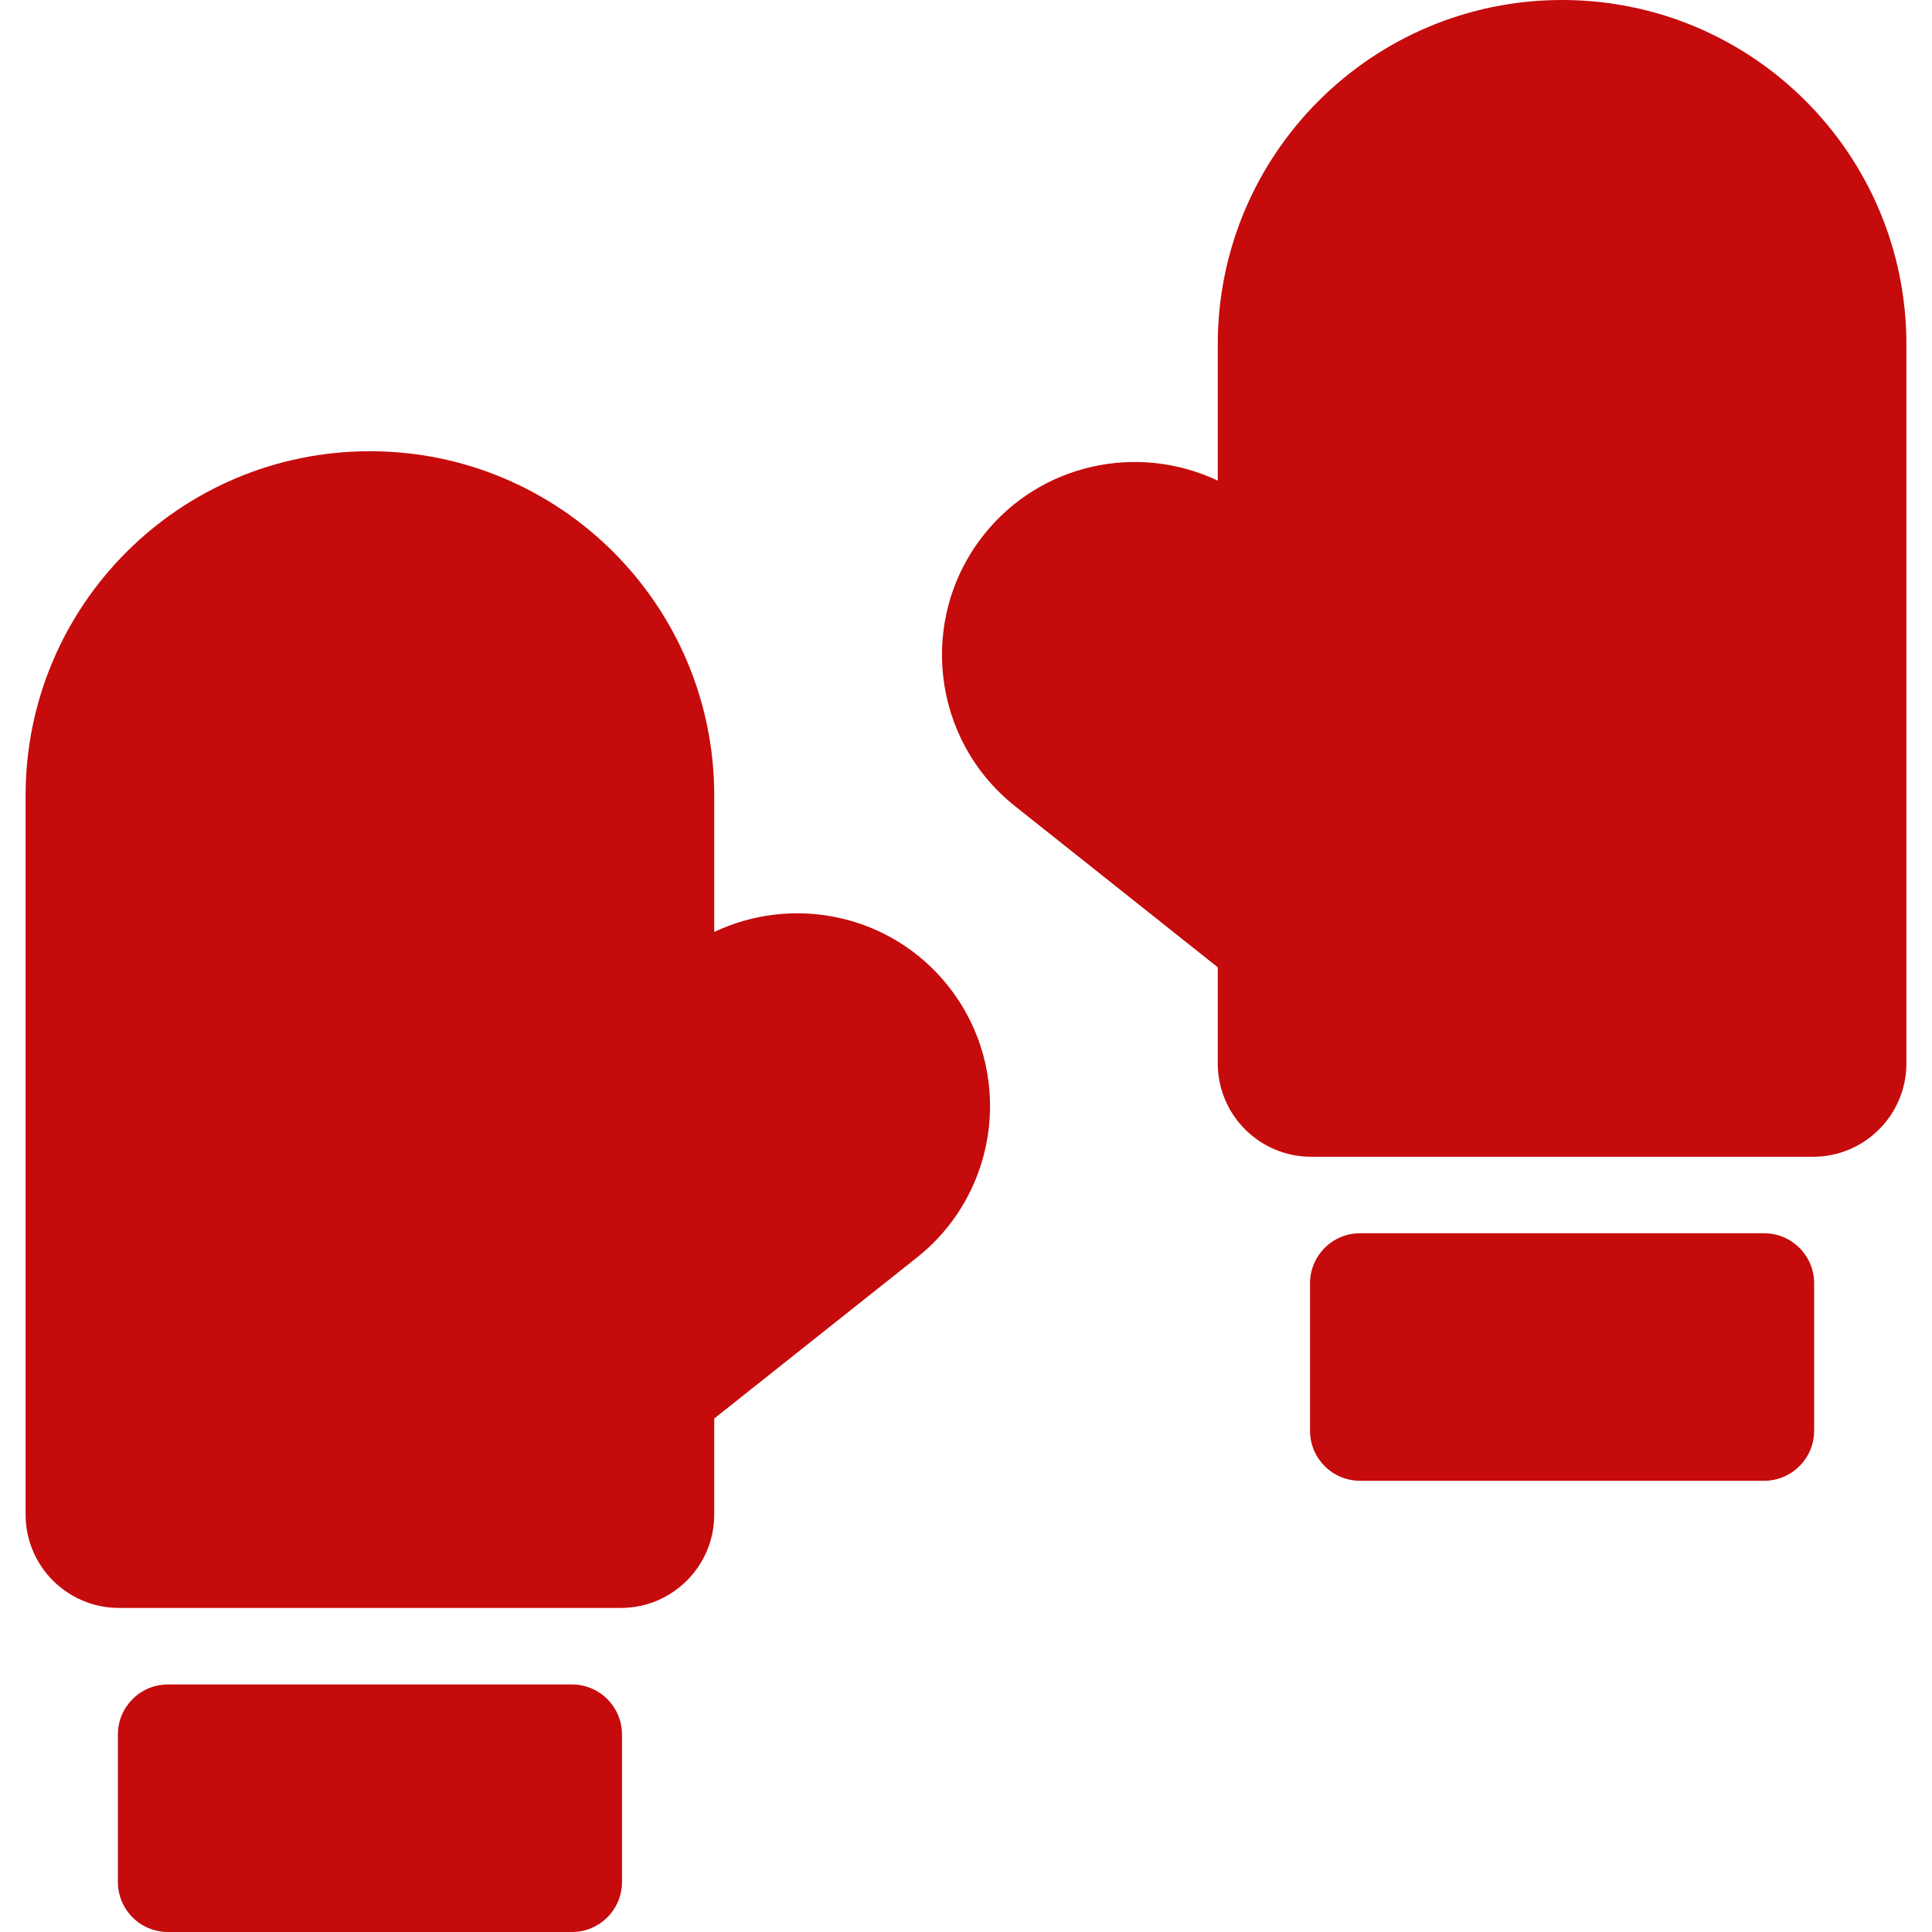
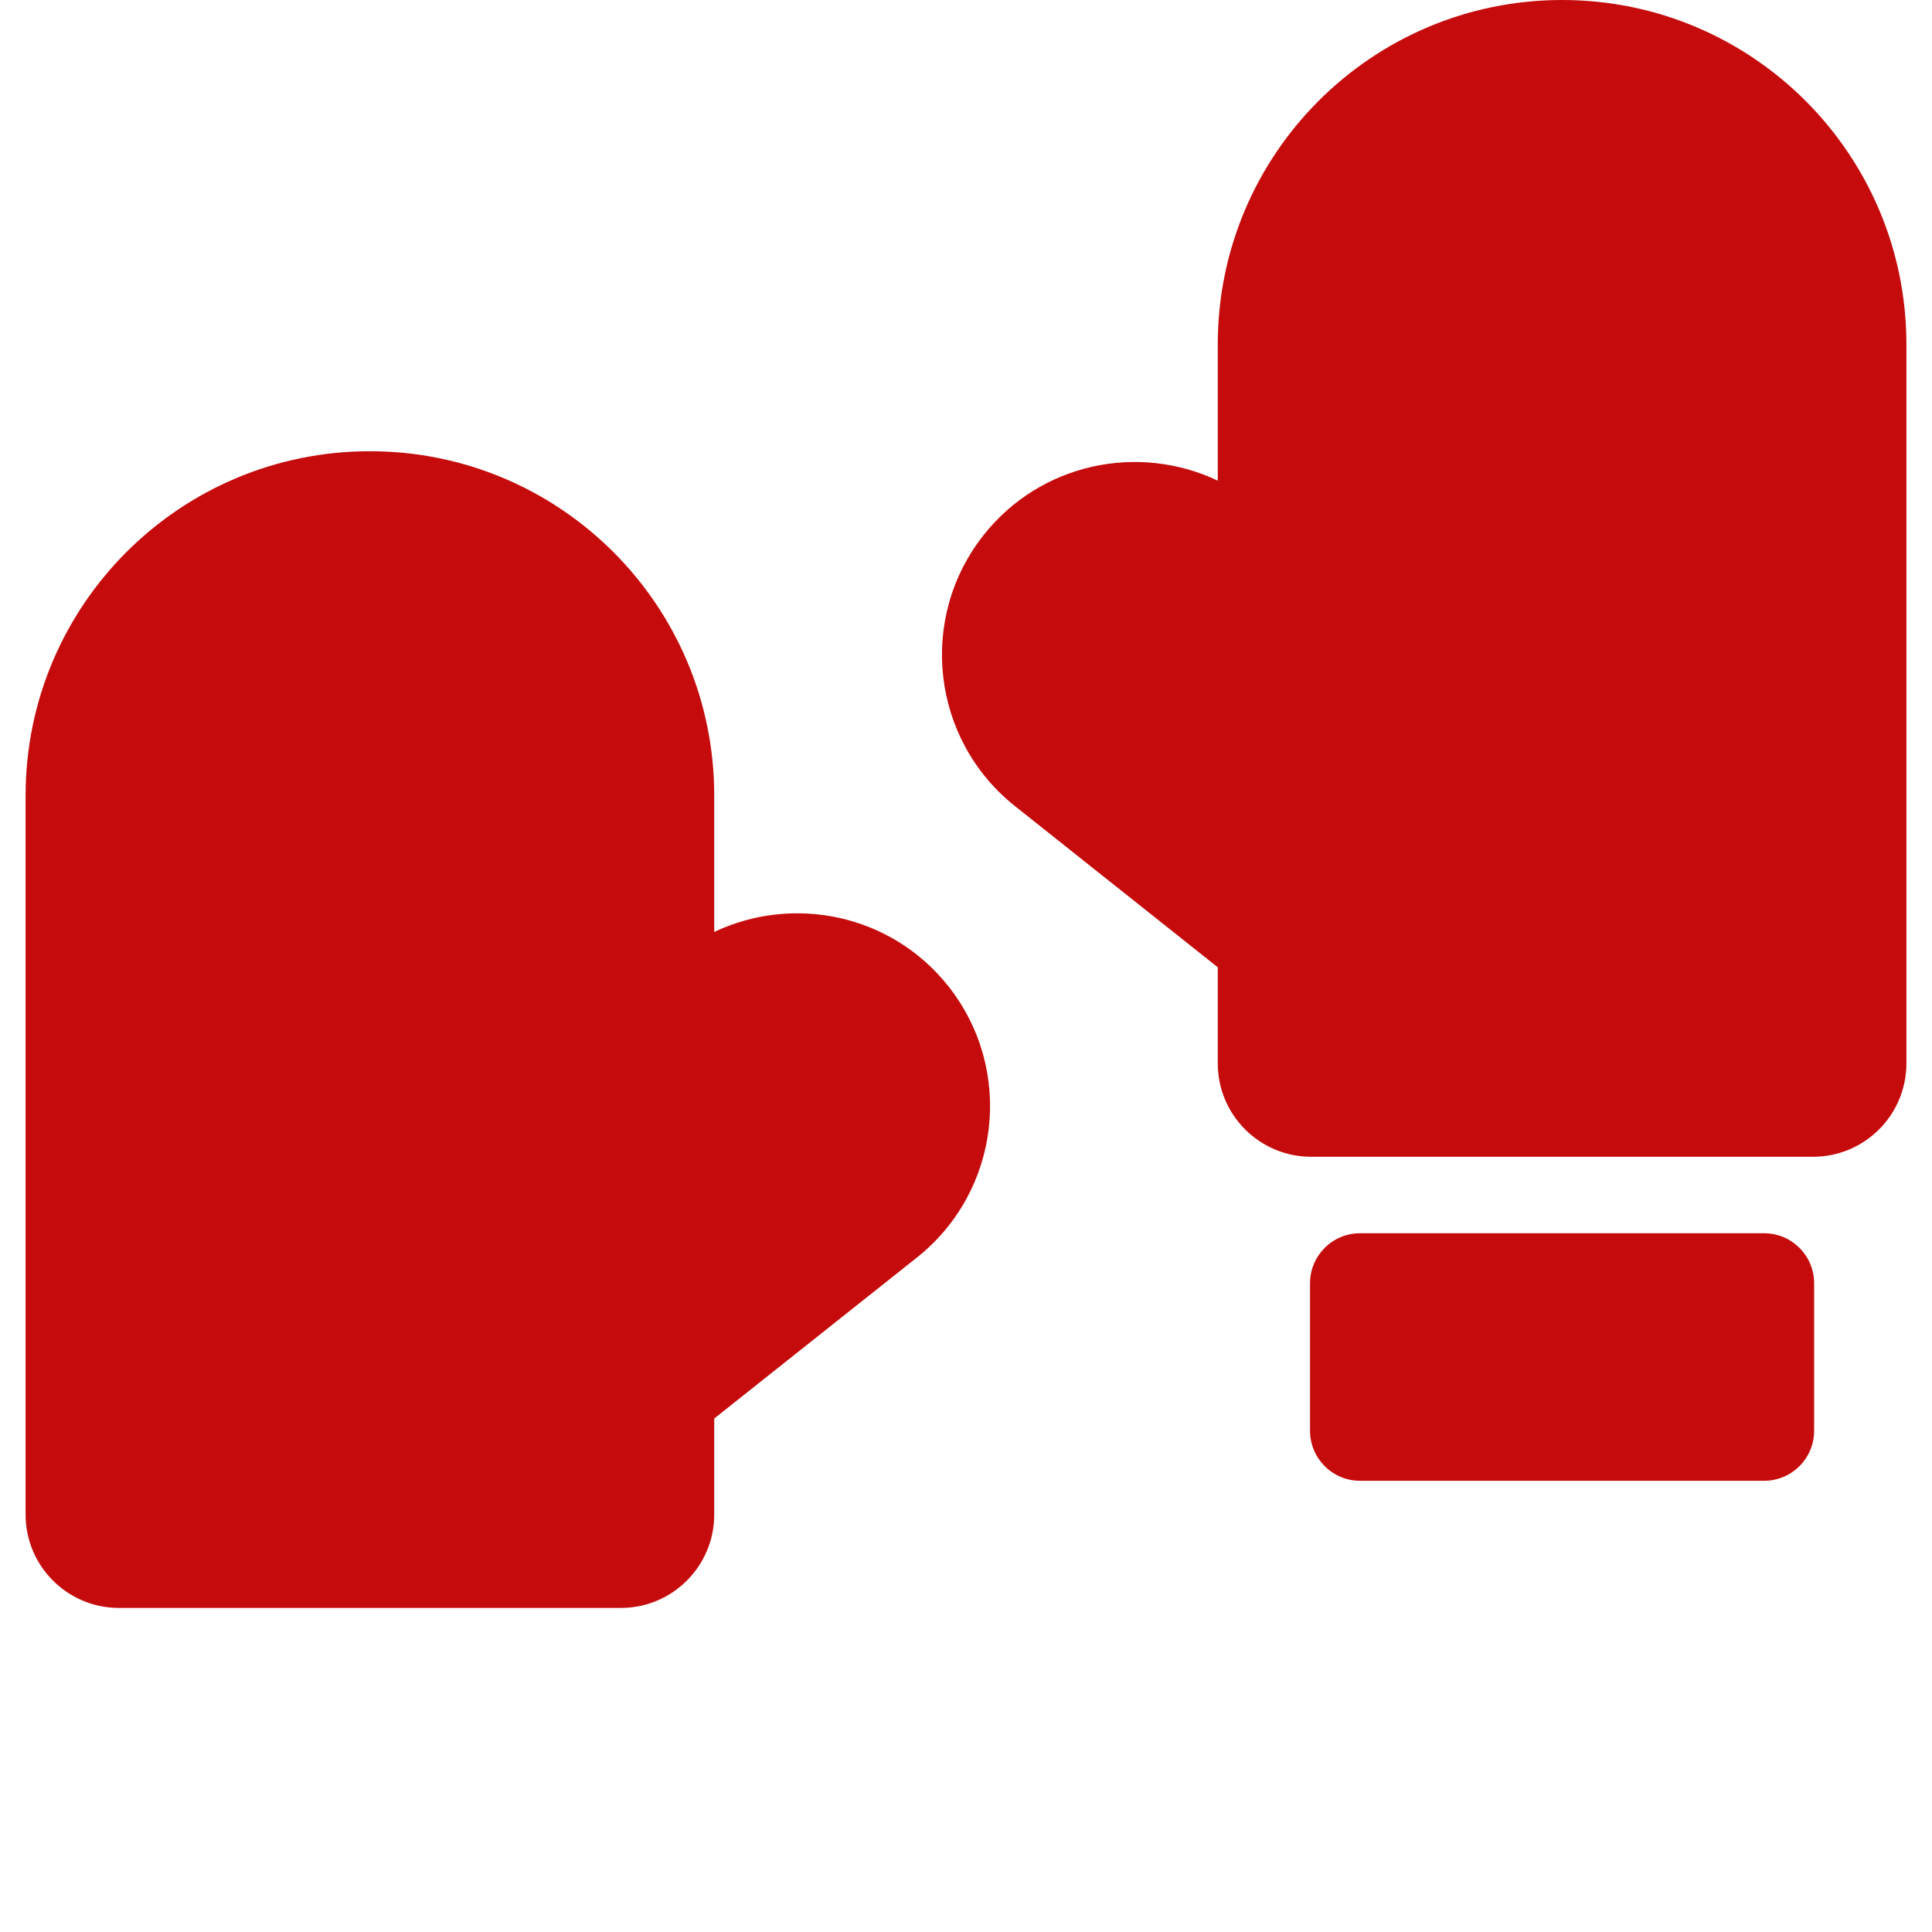
<svg xmlns="http://www.w3.org/2000/svg" version="1.1" id="Capa_1" x="0px" y="0px" viewBox="0 0 494.093 494.093" style="enable-background:new 0 0 494.093 494.093;" xml:space="preserve" width="512px" height="512px">
  <g id="XMLID_372_">
-     <path id="XMLID_373_" d="M146.276,430.789H42.942c-7.061,0-12.794,5.726-12.794,12.804v37.699c0,7.076,5.733,12.801,12.794,12.801   h103.335c7.061,0,12.794-5.725,12.794-12.801v-37.699C159.07,436.515,153.337,430.789,146.276,430.789z" fill="#c50b0c" />
    <path id="XMLID_374_" d="M182.658,238.339v-34.885c0-48.637-39.421-88.055-88.057-88.055c-48.636,0-88.056,39.418-88.056,88.055   v183.88c0,13.188,10.695,23.883,23.884,23.883h128.345c13.187,0,23.884-10.694,23.884-23.883v-24.56l51.86-41.19   c21.366-16.984,24.936-48.057,7.961-69.43C227.906,233.818,202.946,228.719,182.658,238.339z" fill="#c50b0c" />
    <path id="XMLID_375_" d="M399.499,0c-48.643,0-88.064,39.438-88.064,88.058v34.867c-20.289-9.635-45.227-4.519-59.807,13.815   c-16.975,21.358-13.42,52.433,7.939,69.415l51.868,41.222v24.575c0,13.188,10.703,23.883,23.883,23.883h128.345   c13.195,0,23.884-10.695,23.884-23.883V88.058C487.548,39.438,448.127,0,399.499,0z" fill="#c50b0c" />
    <path id="XMLID_376_" d="M451.15,315.393H347.824c-7.068,0-12.795,5.728-12.795,12.804v37.697c0,7.076,5.727,12.805,12.795,12.805   H451.15c7.069,0,12.802-5.729,12.802-12.805v-37.697C463.952,321.12,458.22,315.393,451.15,315.393z" fill="#c50b0c" />
  </g>
  <g>
</g>
  <g>
</g>
  <g>
</g>
  <g>
</g>
  <g>
</g>
  <g>
</g>
  <g>
</g>
  <g>
</g>
  <g>
</g>
  <g>
</g>
  <g>
</g>
  <g>
</g>
  <g>
</g>
  <g>
</g>
  <g>
</g>
</svg>